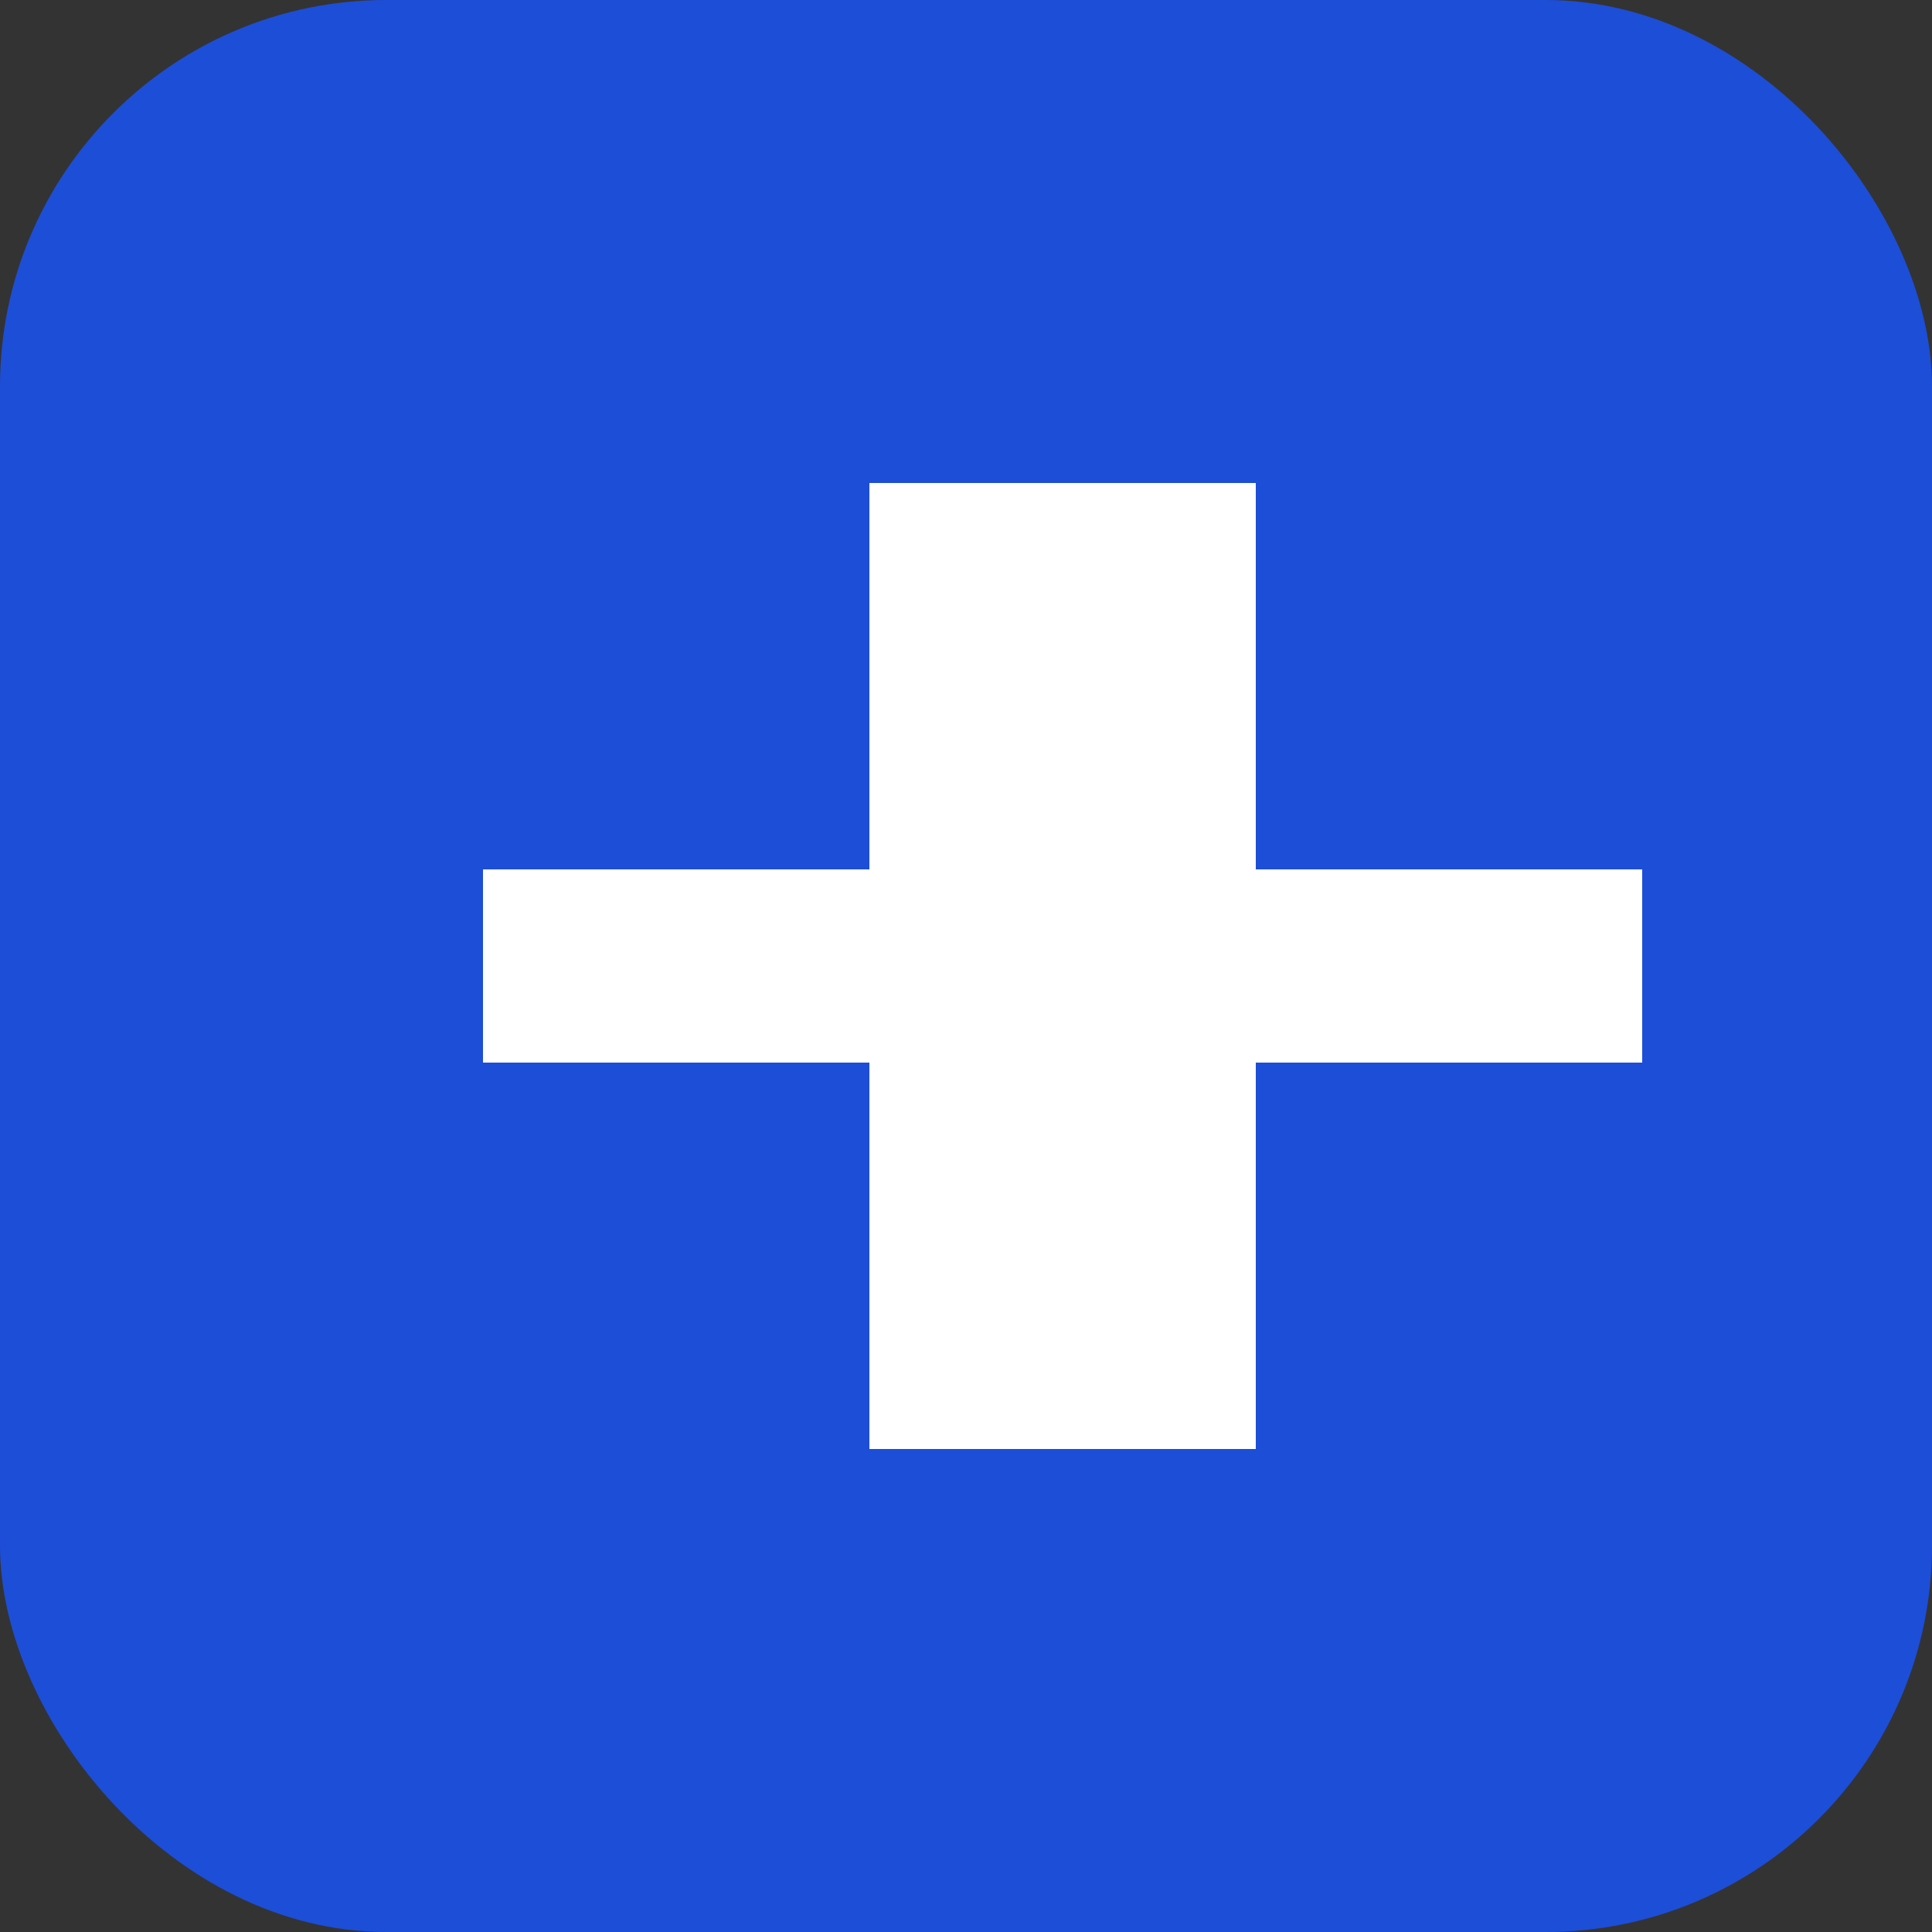
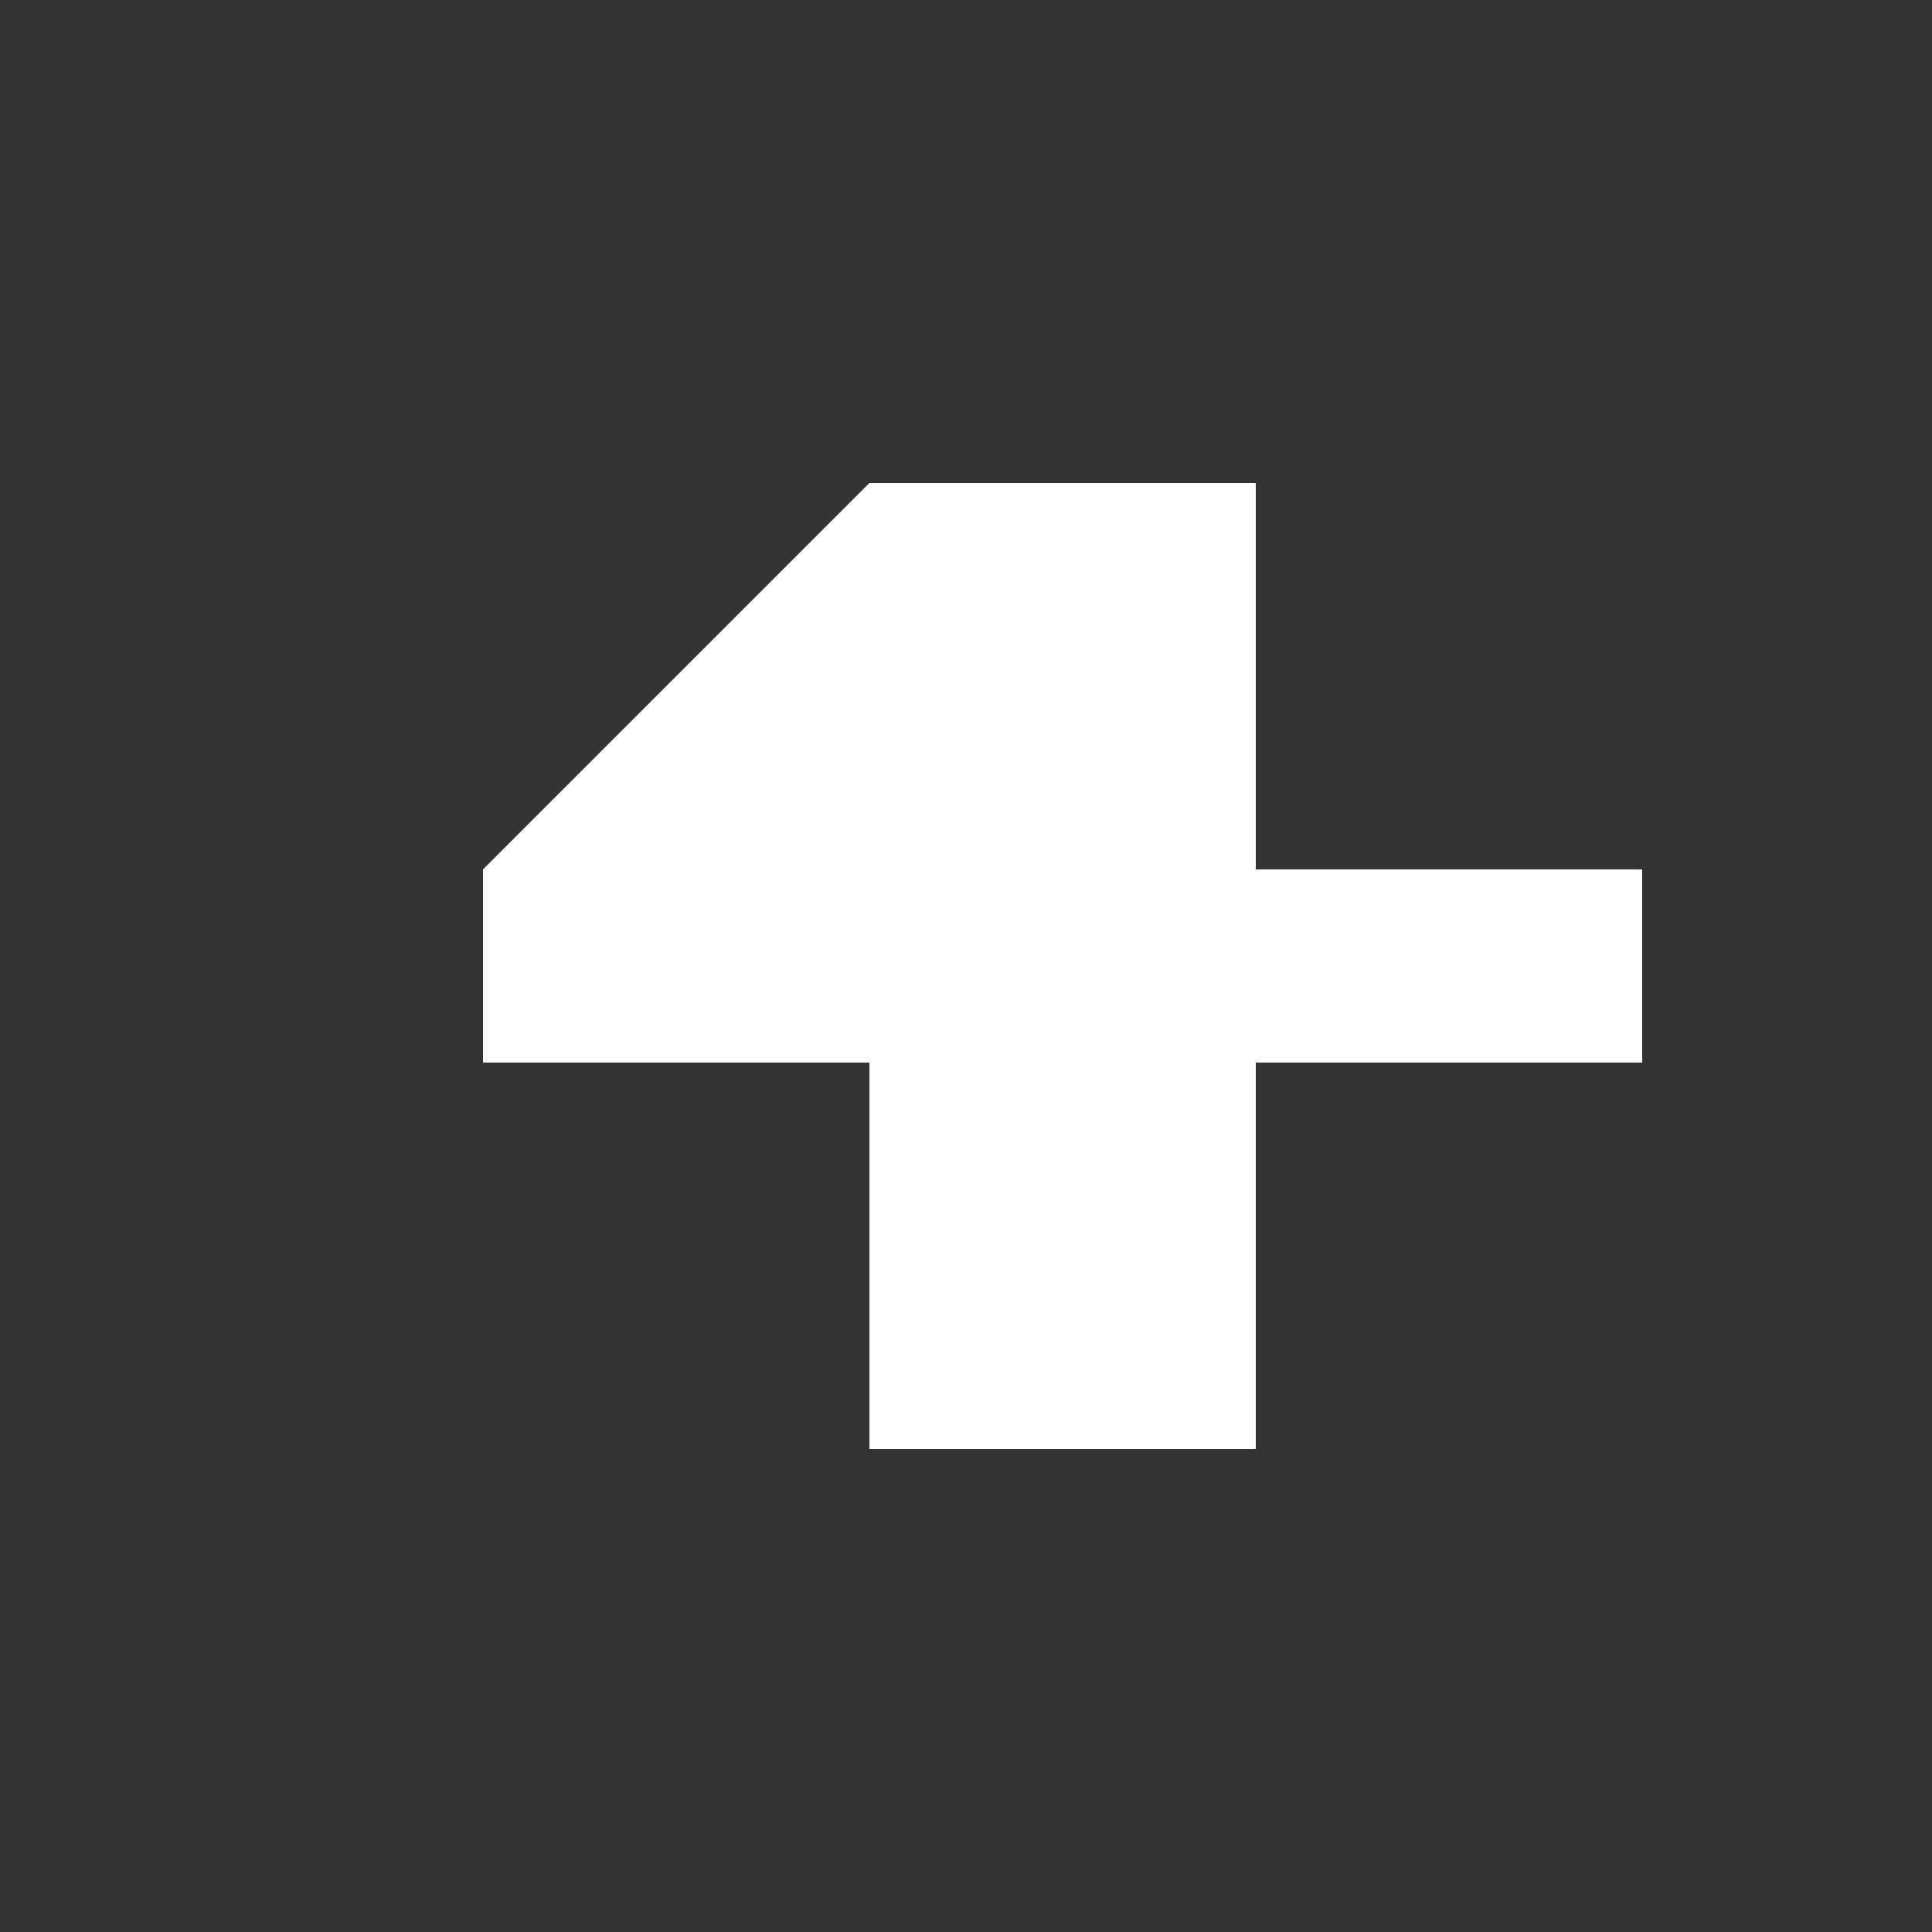
<svg xmlns="http://www.w3.org/2000/svg" viewBox="0 0 100 100">
  <rect x="0" y="0" width="100" height="100" fill="#333333" stroke="none" />
-   <rect width="100" height="100" rx="20" fill="#1d4ed8" />
-   <path d="M30 25 L50 25 L50 45 L70 45 L70 55 L50 55 L50 75 L30 75 L30 55 L10 55 L10 45 L30 45 Z" fill="white" transform="translate(15, 0)" />
+   <path d="M30 25 L50 25 L50 45 L70 45 L70 55 L50 55 L50 75 L30 75 L30 55 L10 55 L10 45 Z" fill="white" transform="translate(15, 0)" />
</svg>